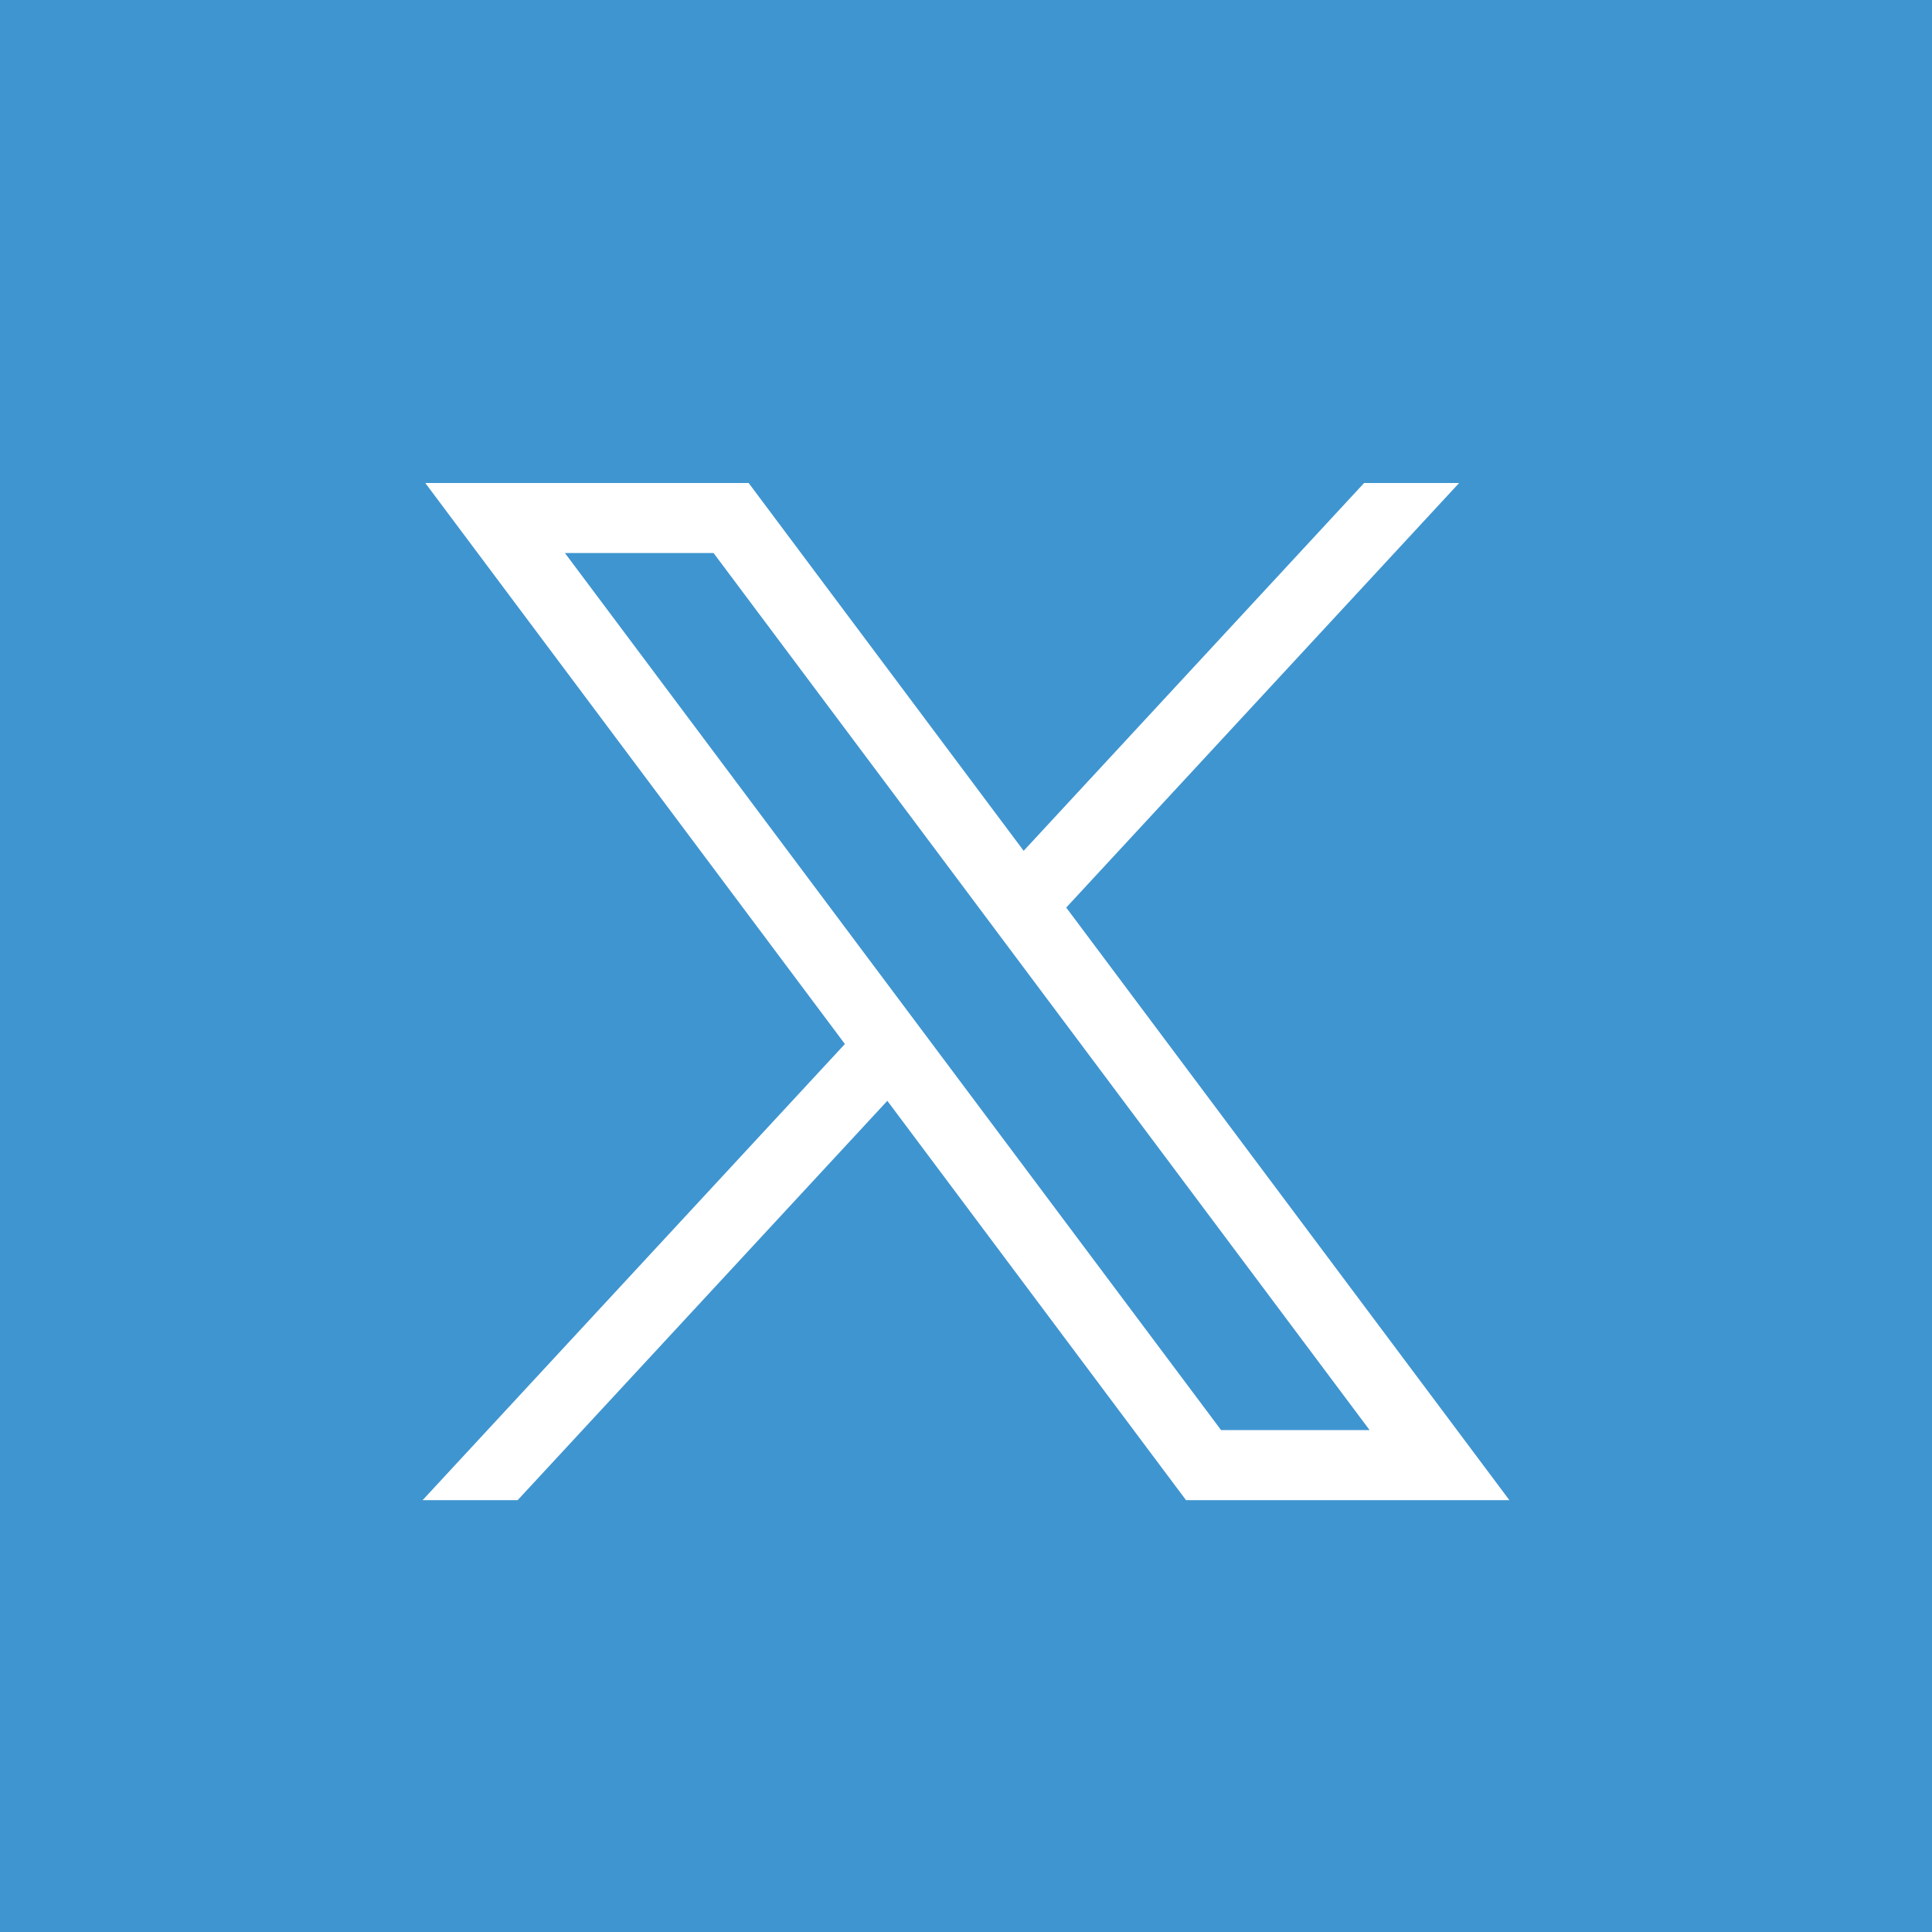
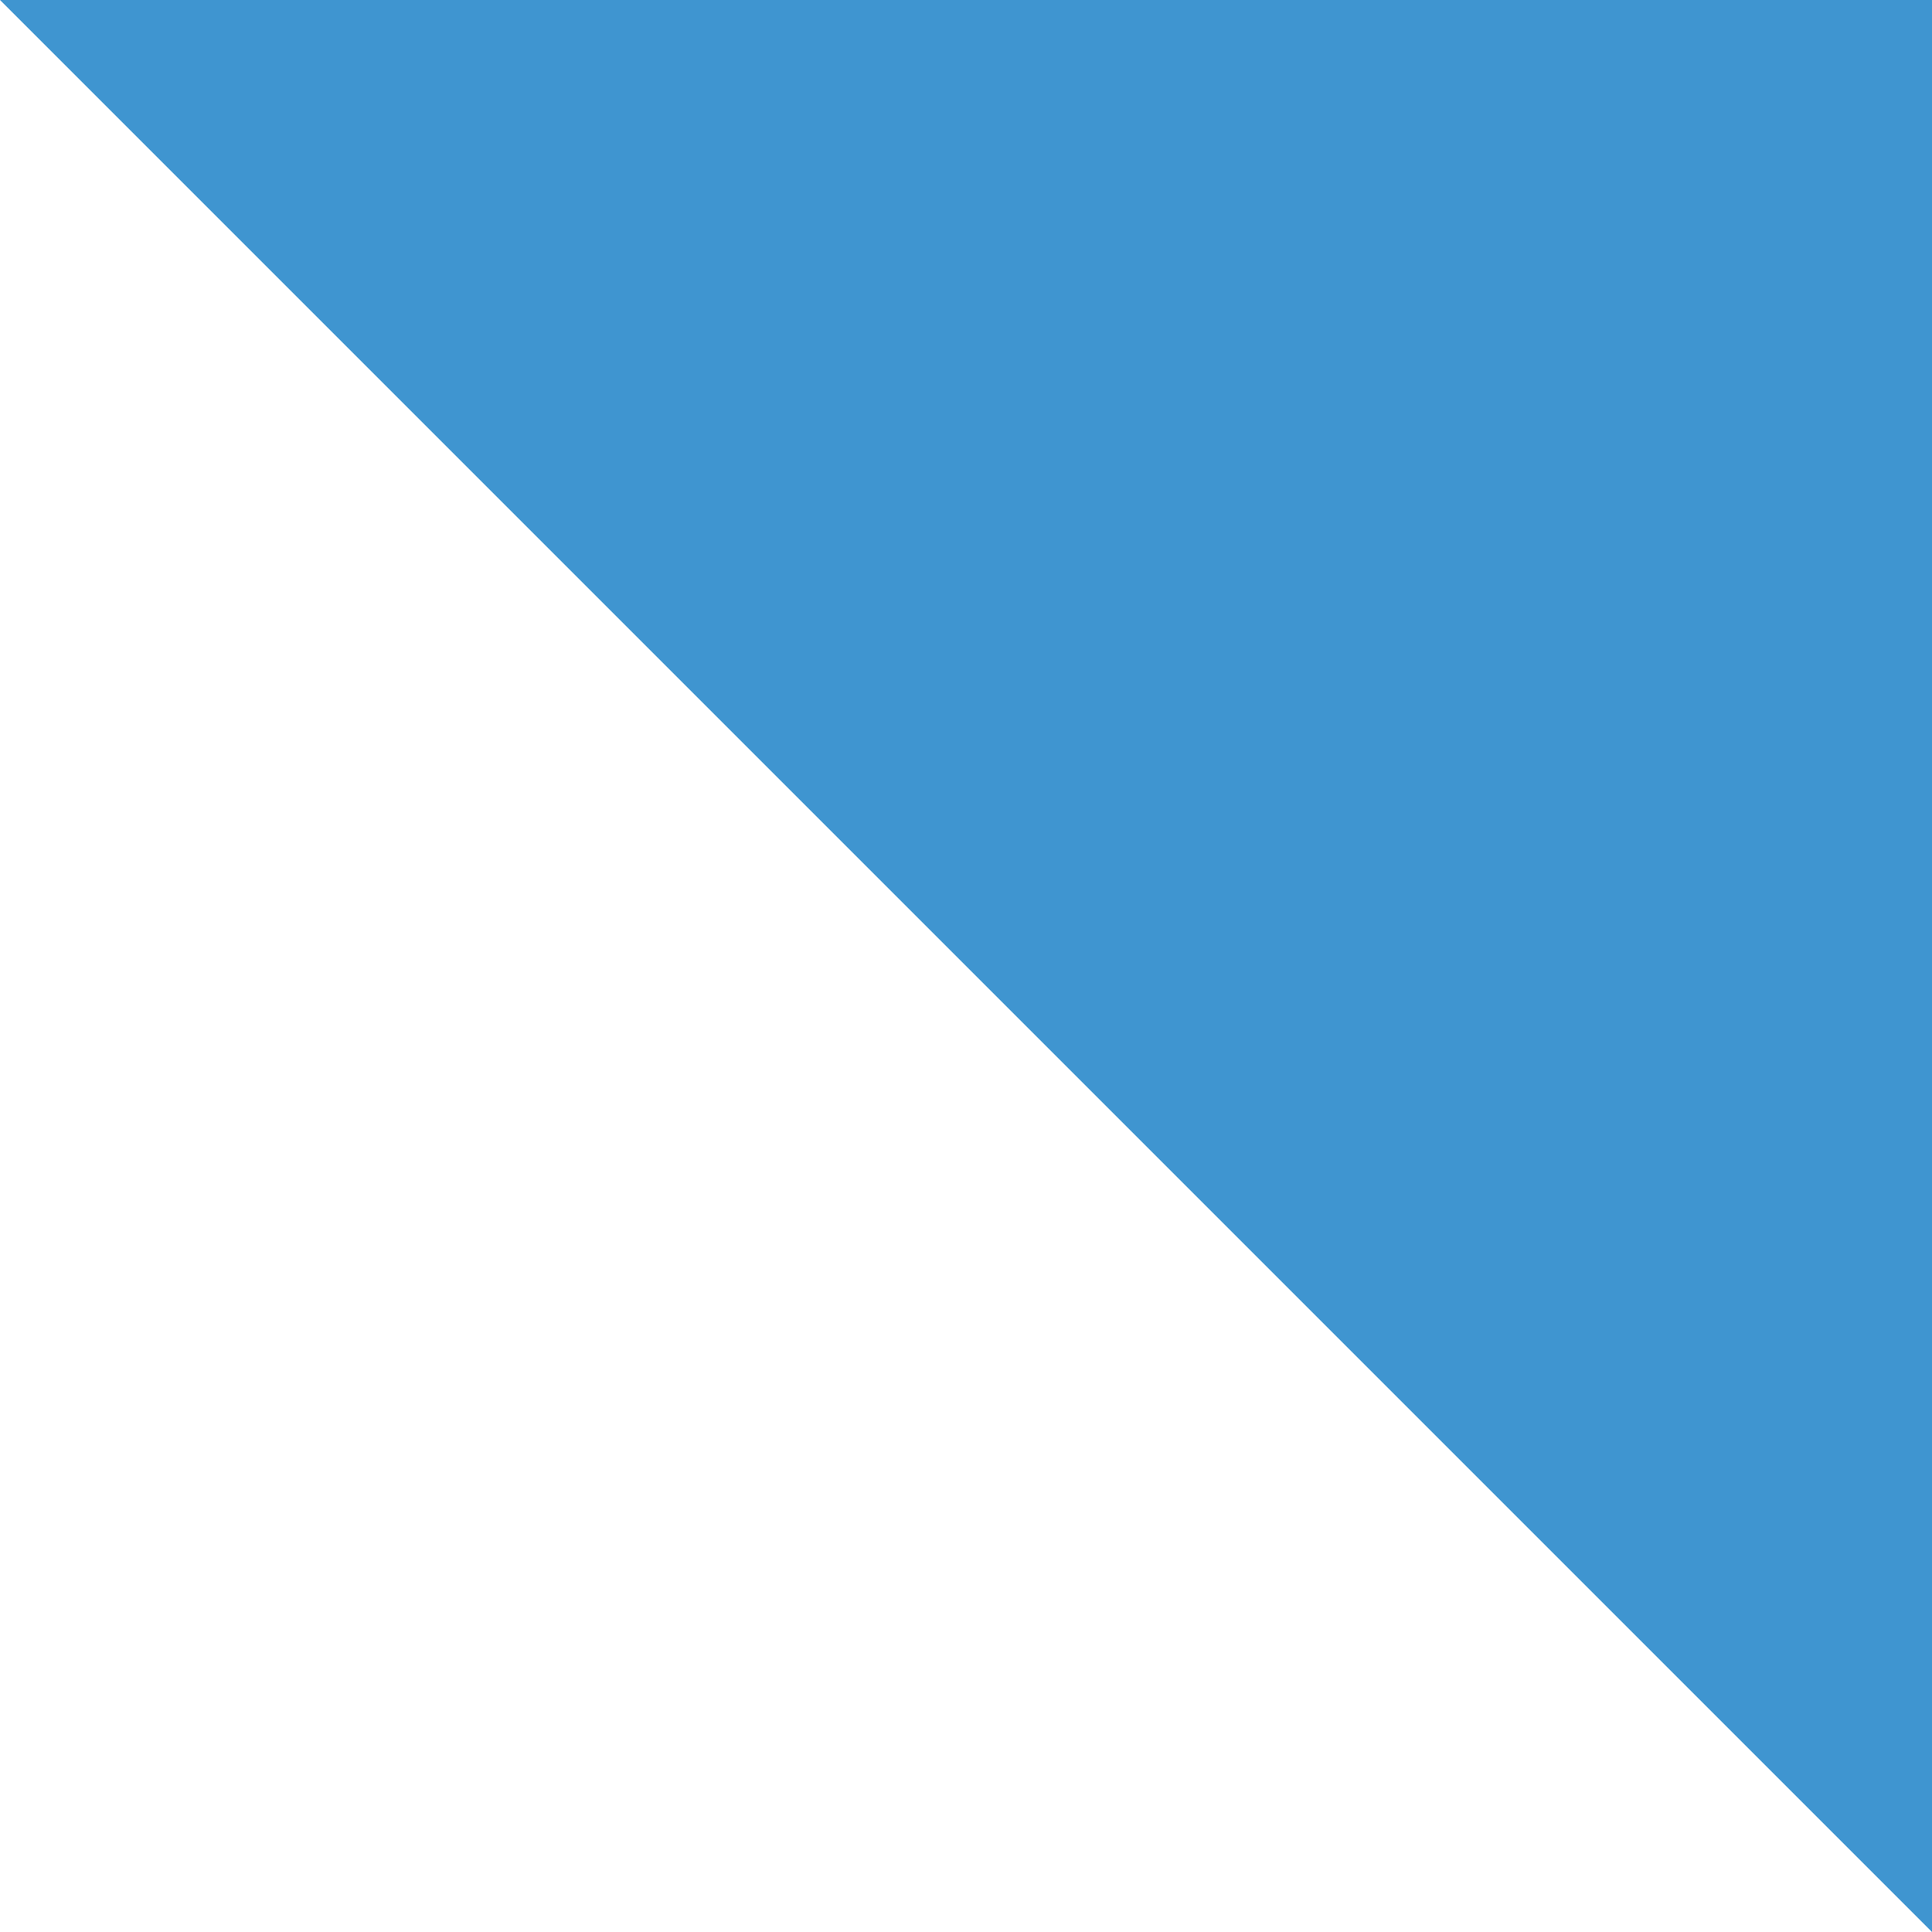
<svg xmlns="http://www.w3.org/2000/svg" width="32" height="32" fill="none">
-   <path fill="#3F95D0" d="M0 0h32v32H0z" />
-   <path fill="#fff" d="m7.044 8 6.95 9.292L7 24.847h1.574l6.123-6.614 4.947 6.614H25l-7.34-9.815L24.168 8h-1.574l-5.639 6.092L12.4 8H7.044Zm2.314 1.16h2.461l10.866 14.527h-2.46L9.357 9.16Z" />
+   <path fill="#3F95D0" d="M0 0h32v32z" />
</svg>